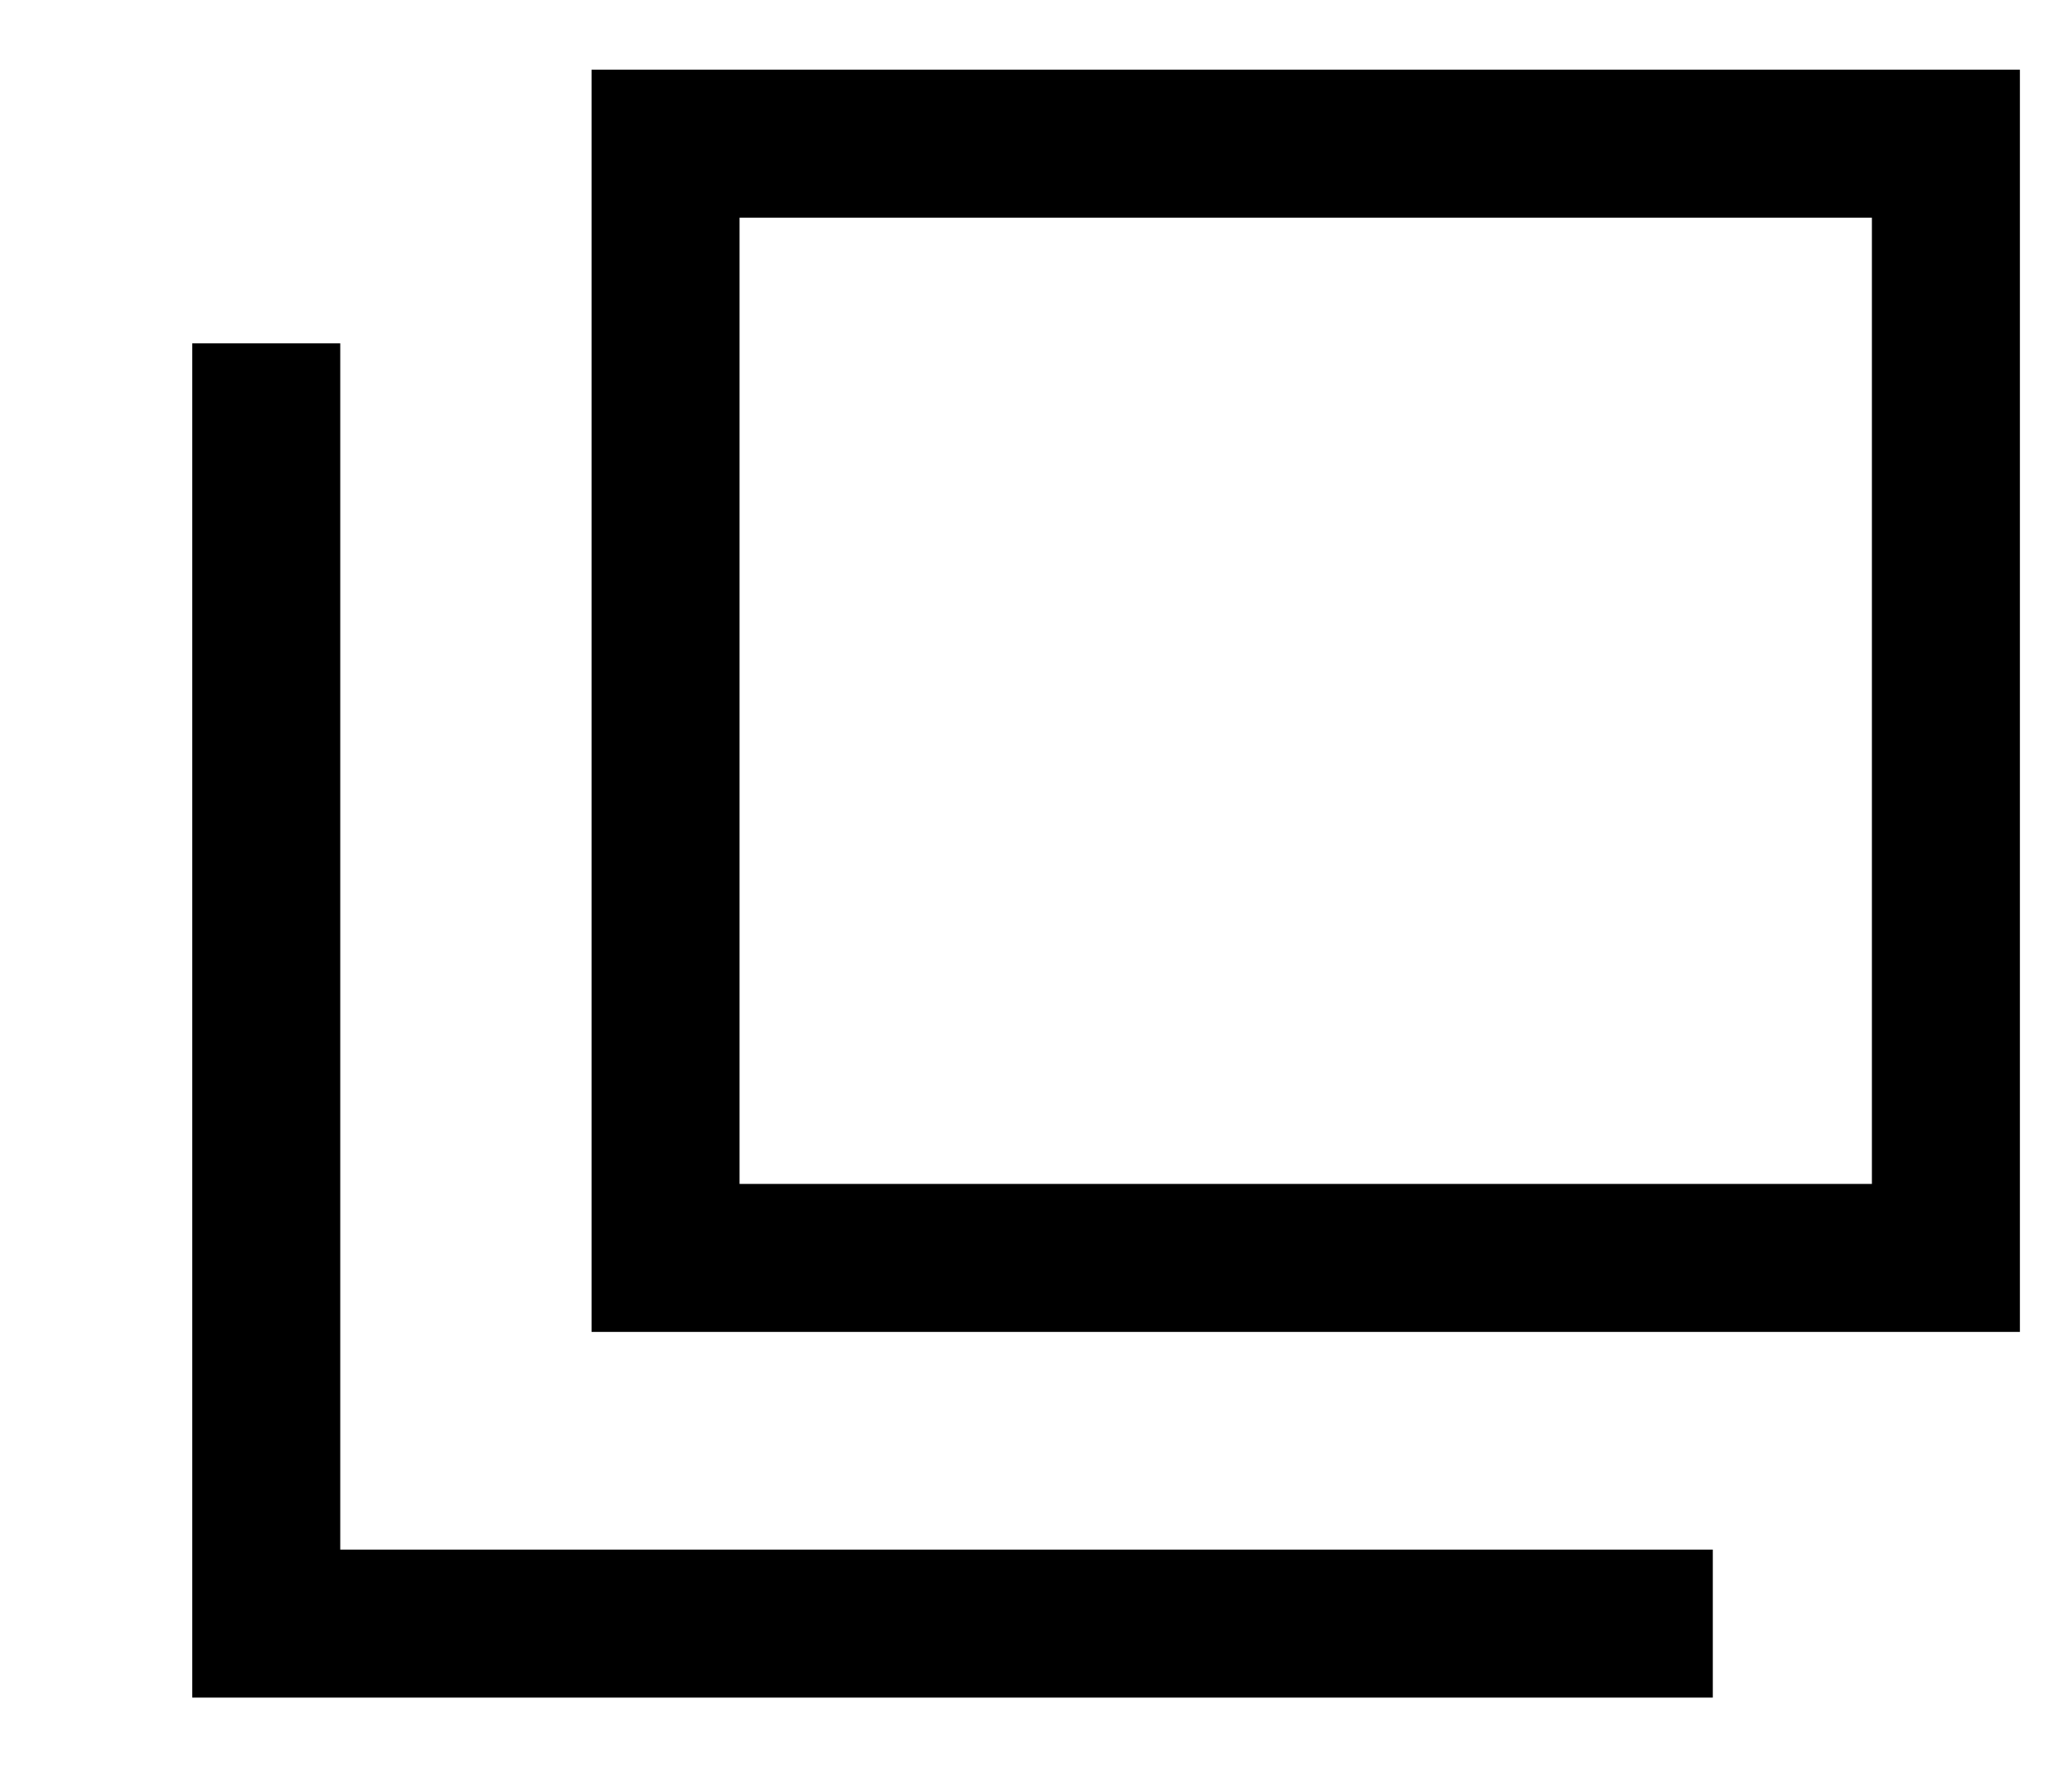
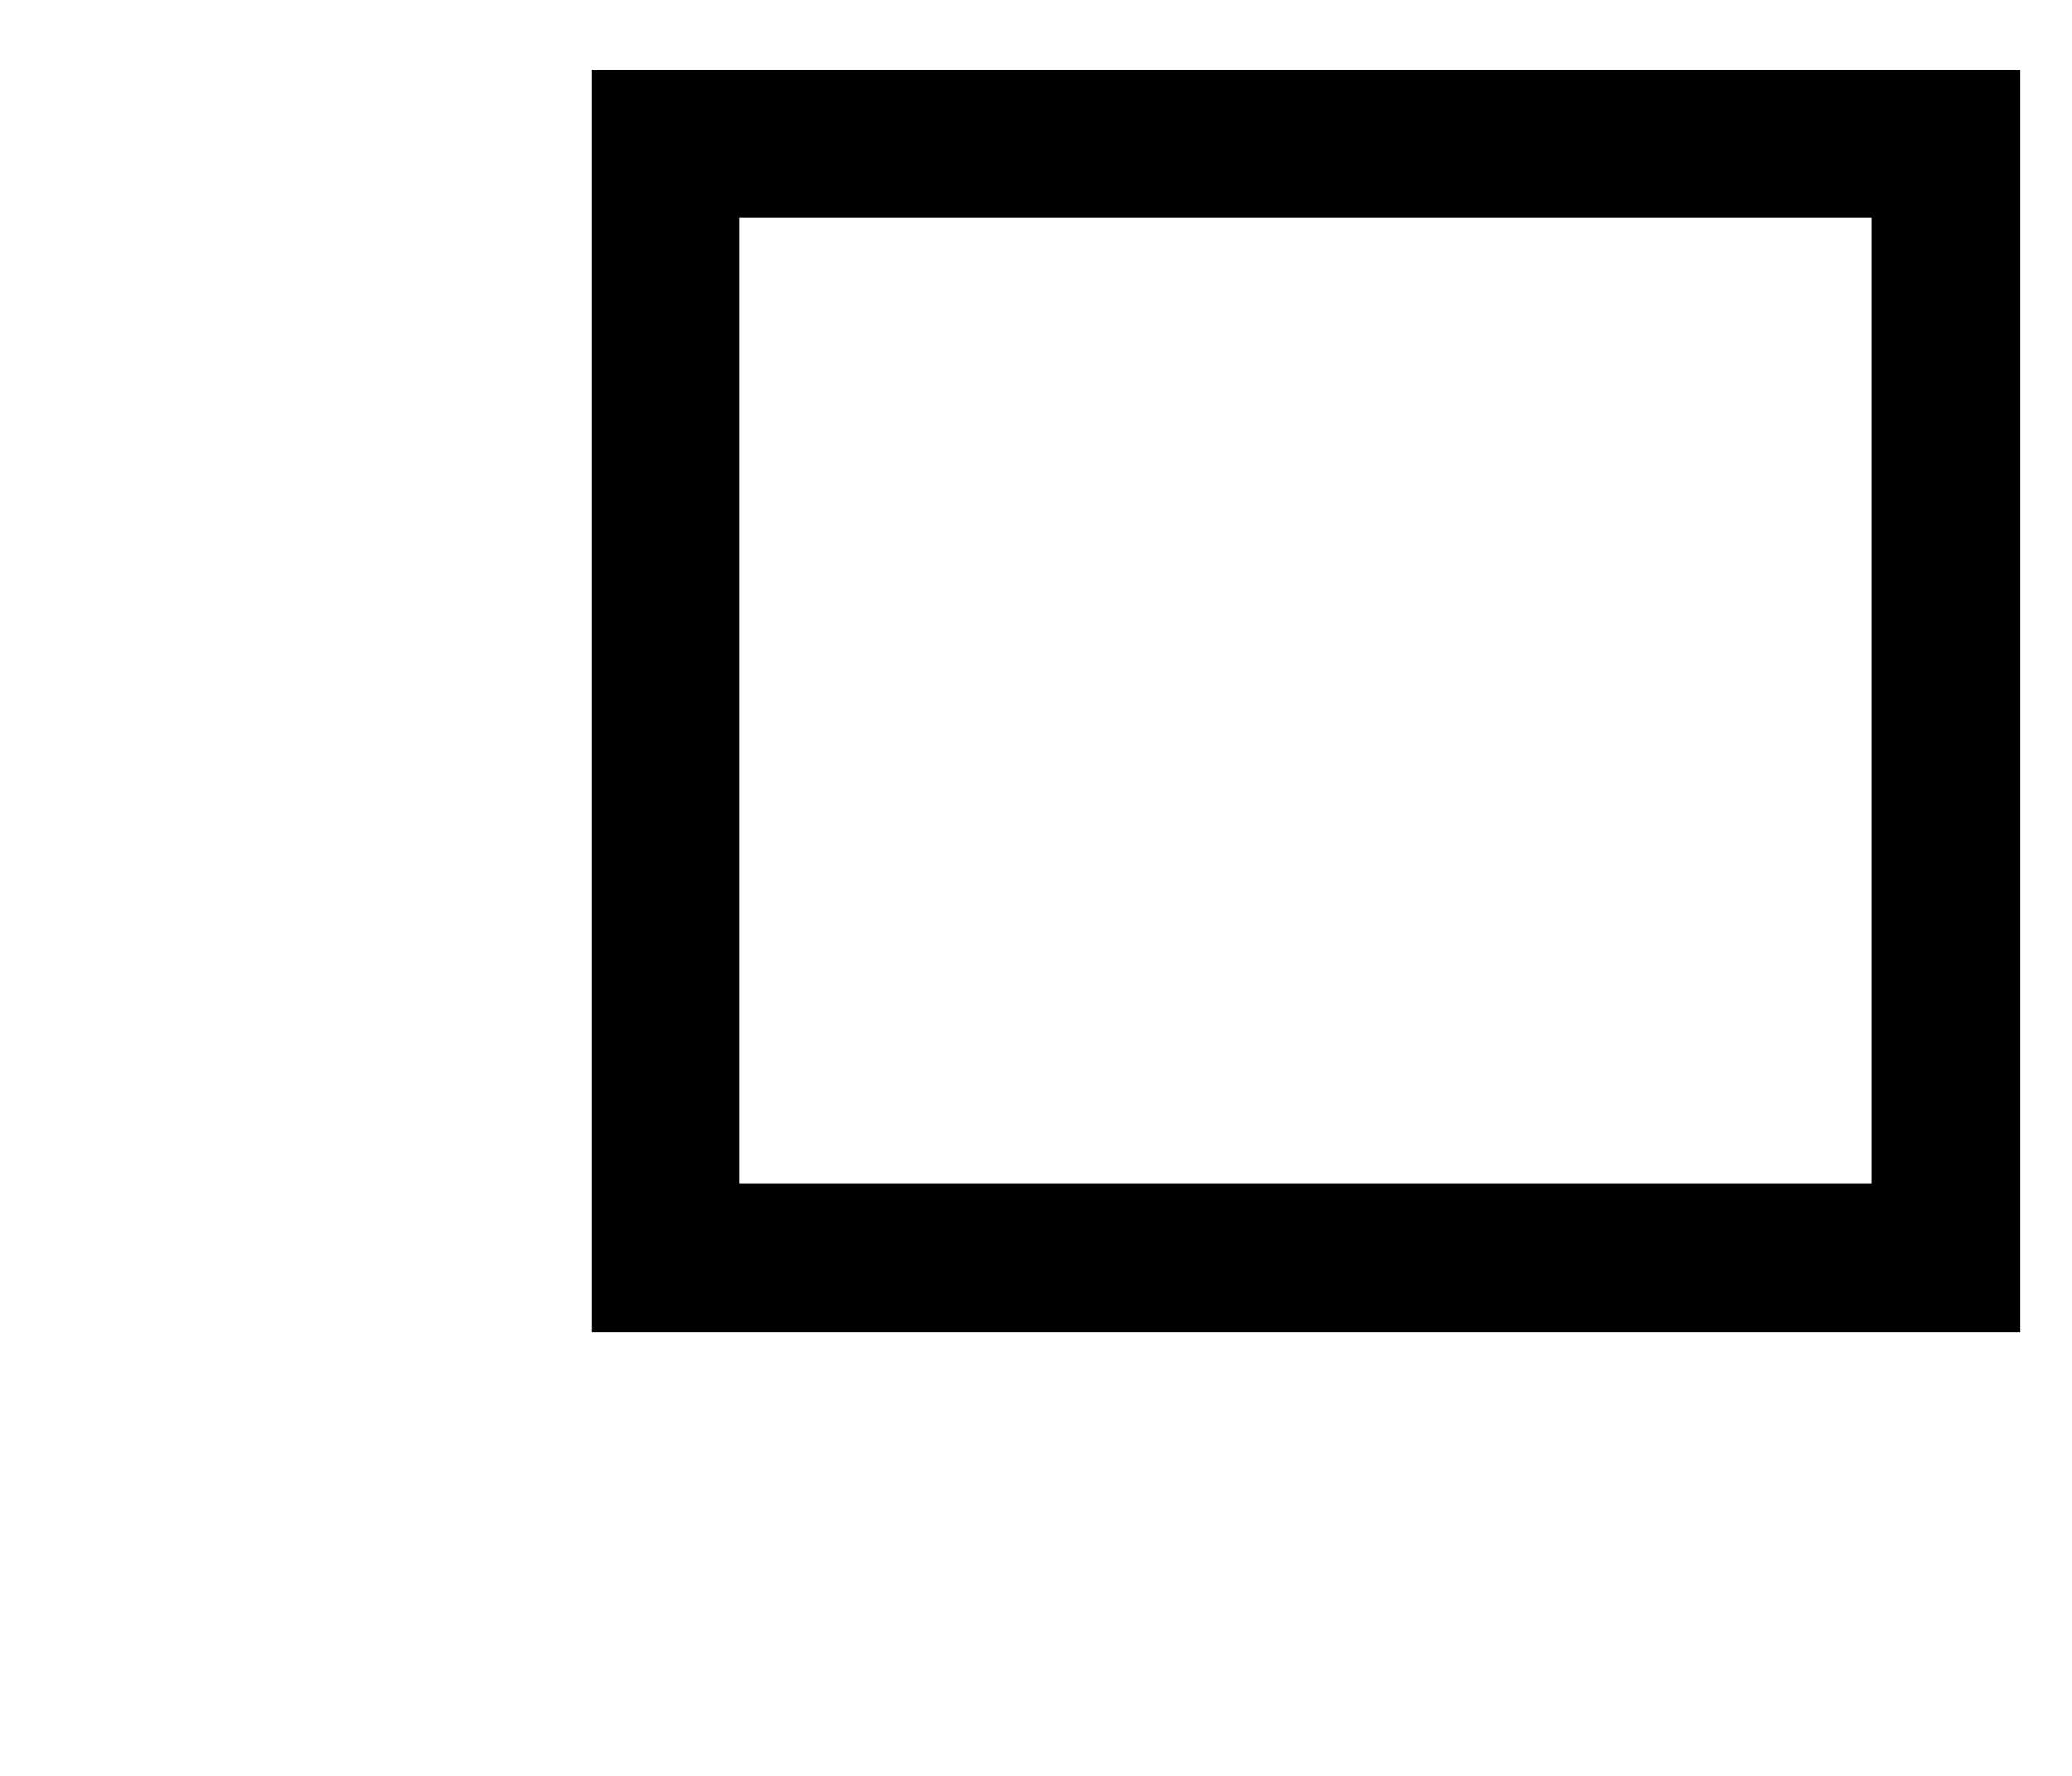
<svg xmlns="http://www.w3.org/2000/svg" version="1.1" id="レイヤー_1" x="0px" y="0px" width="14px" height="12px" viewBox="0 0 14 12" enable-background="new 0 0 14 12" xml:space="preserve">
  <g id="レイヤー_1_1_">
</g>
  <g id="フッター">
    <rect x="4.497" y="0.971" fill="none" stroke="#000000" stroke-miterlimit="10" width="8.651" height="7.529" />
    <g>
-       <polyline fill="none" stroke="#000000" stroke-miterlimit="10" points="11.573,10.971 1.799,10.971 1.799,2.32   " />
-     </g>
+       </g>
  </g>
</svg>